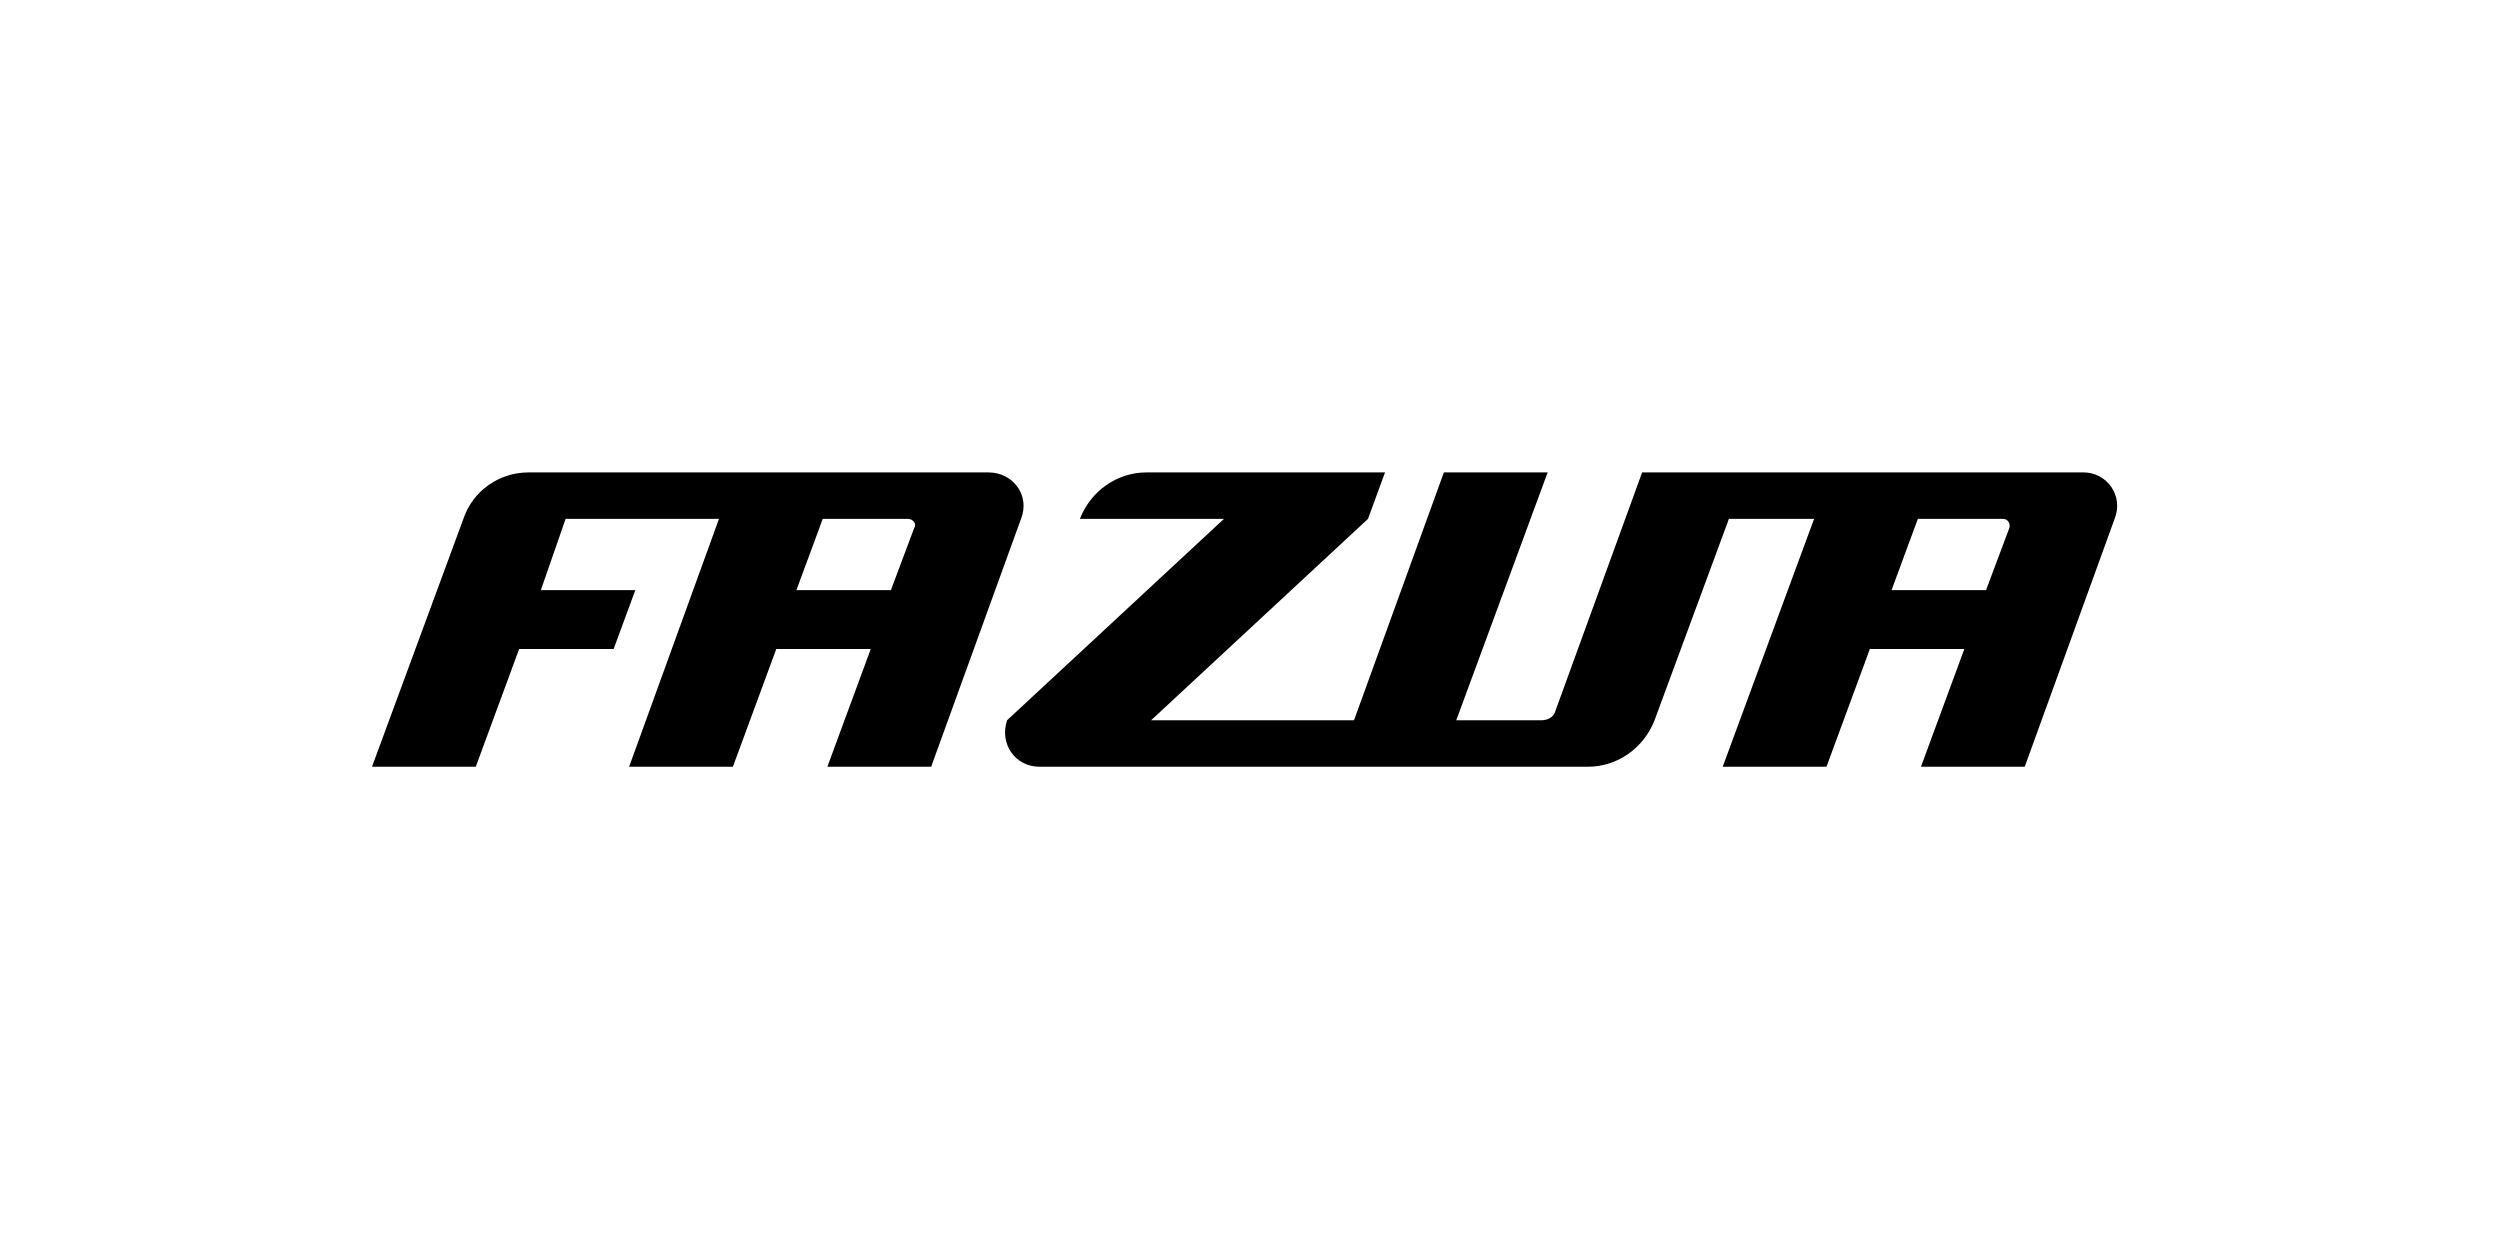
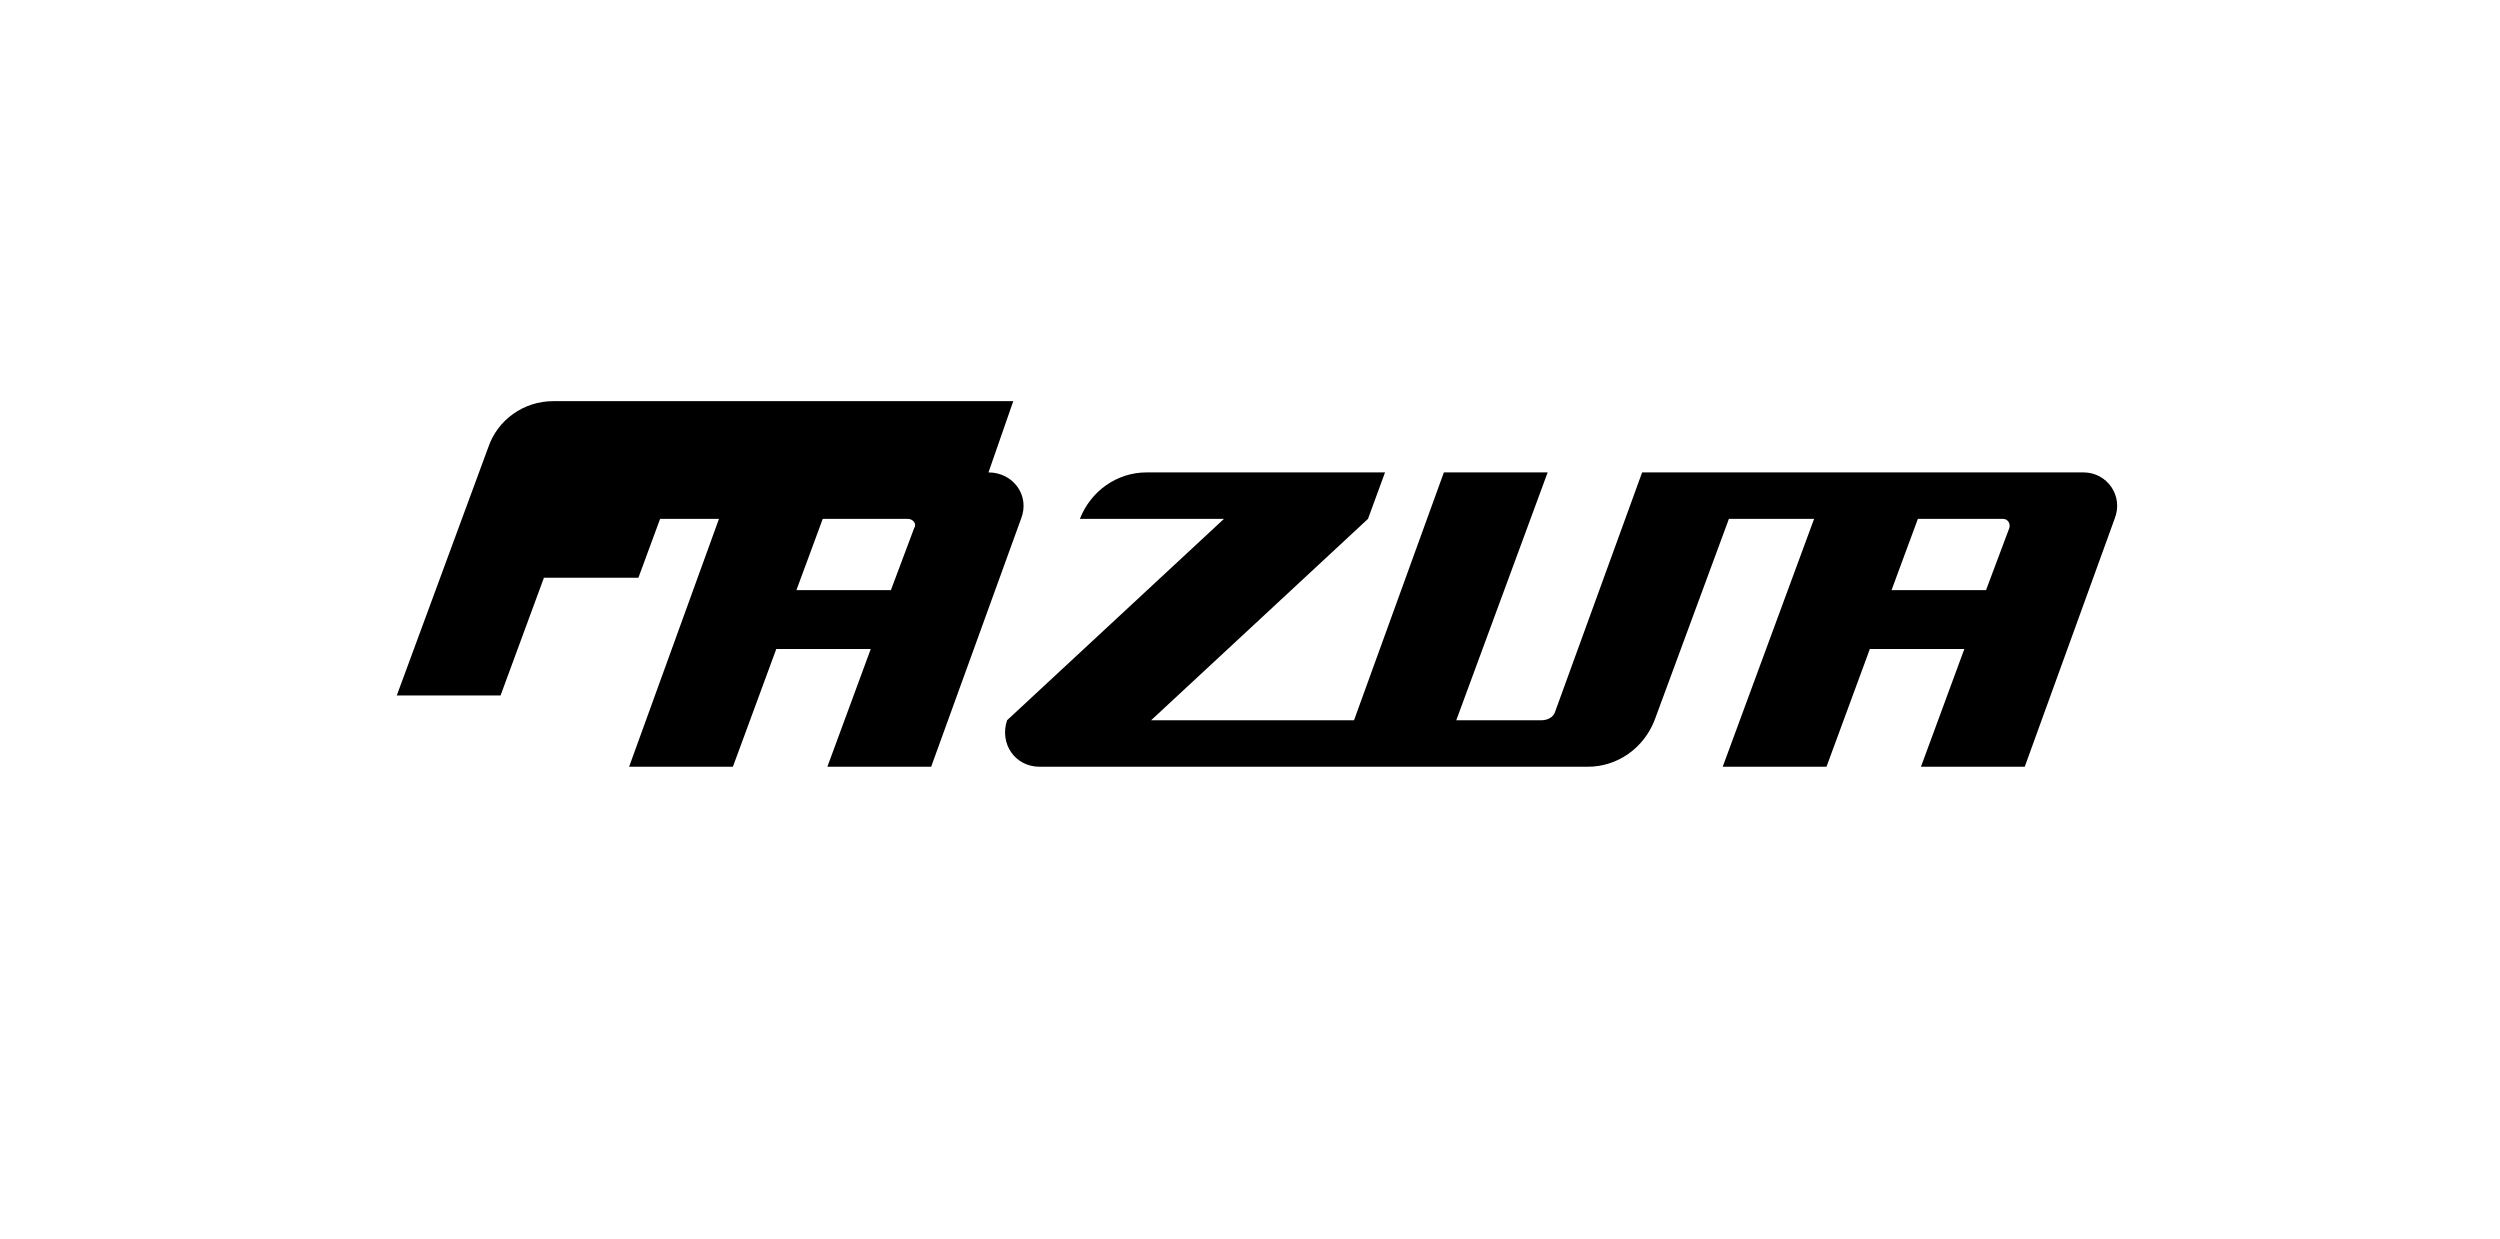
<svg xmlns="http://www.w3.org/2000/svg" width="100%" height="100%" viewBox="0 0 115 57" version="1.1" xml:space="preserve" style="fill-rule:evenodd;clip-rule:evenodd;stroke-linejoin:round;stroke-miterlimit:2;">
  <g id="fazua-logo-black">
    <g>
-       <rect x="-0" y="0" width="114.5" height="57" style="fill:none;" />
-     </g>
-     <path d="M95.846,21.731c1.069,0 1.853,1.069 1.425,2.138l-4.133,11.401l-4.774,0l1.995,-5.415l-4.346,0l-1.995,5.415l-4.774,0l4.204,-11.401l-3.919,0l-3.42,9.263c-0.499,1.283 -1.71,2.138 -3.064,2.138l-25.224,0c-1.14,0 -1.853,-1.069 -1.496,-2.138l9.976,-9.263l-6.627,0c0.499,-1.283 1.71,-2.138 3.064,-2.138l10.973,0l-0.784,2.138l-9.976,9.263l9.334,0l4.133,-11.401l4.774,0l-4.204,11.401l3.919,0c0.285,0 0.57,-0.143 0.641,-0.428l3.99,-10.973l20.307,0Zm-3.42,2.565c0.071,-0.214 -0.071,-0.428 -0.285,-0.428l-3.919,0l-1.211,3.278l4.346,0l1.069,-2.85Zm-46.956,-2.565c1.14,0 1.924,1.069 1.496,2.138l-4.133,11.401l-4.774,0l1.995,-5.415l-4.346,0l-1.995,5.415l-4.774,0l4.133,-11.401l-7.054,0l-1.14,3.278l4.346,0l-0.998,2.708l-4.346,0l-1.995,5.415l-4.774,0l4.204,-11.401c0.428,-1.283 1.639,-2.138 2.993,-2.138l21.162,0Zm-3.42,2.565c0.143,-0.214 -0.071,-0.428 -0.285,-0.428l-3.919,0l-1.211,3.278l4.346,0l1.069,-2.85Z" />
+       </g>
+     <path d="M95.846,21.731c1.069,0 1.853,1.069 1.425,2.138l-4.133,11.401l-4.774,0l1.995,-5.415l-4.346,0l-1.995,5.415l-4.774,0l4.204,-11.401l-3.919,0l-3.42,9.263c-0.499,1.283 -1.71,2.138 -3.064,2.138l-25.224,0c-1.14,0 -1.853,-1.069 -1.496,-2.138l9.976,-9.263l-6.627,0c0.499,-1.283 1.71,-2.138 3.064,-2.138l10.973,0l-0.784,2.138l-9.976,9.263l9.334,0l4.133,-11.401l4.774,0l-4.204,11.401l3.919,0c0.285,0 0.57,-0.143 0.641,-0.428l3.99,-10.973l20.307,0Zm-3.42,2.565c0.071,-0.214 -0.071,-0.428 -0.285,-0.428l-3.919,0l-1.211,3.278l4.346,0l1.069,-2.85Zm-46.956,-2.565c1.14,0 1.924,1.069 1.496,2.138l-4.133,11.401l-4.774,0l1.995,-5.415l-4.346,0l-1.995,5.415l-4.774,0l4.133,-11.401l-7.054,0l4.346,0l-0.998,2.708l-4.346,0l-1.995,5.415l-4.774,0l4.204,-11.401c0.428,-1.283 1.639,-2.138 2.993,-2.138l21.162,0Zm-3.42,2.565c0.143,-0.214 -0.071,-0.428 -0.285,-0.428l-3.919,0l-1.211,3.278l4.346,0l1.069,-2.85Z" />
  </g>
</svg>